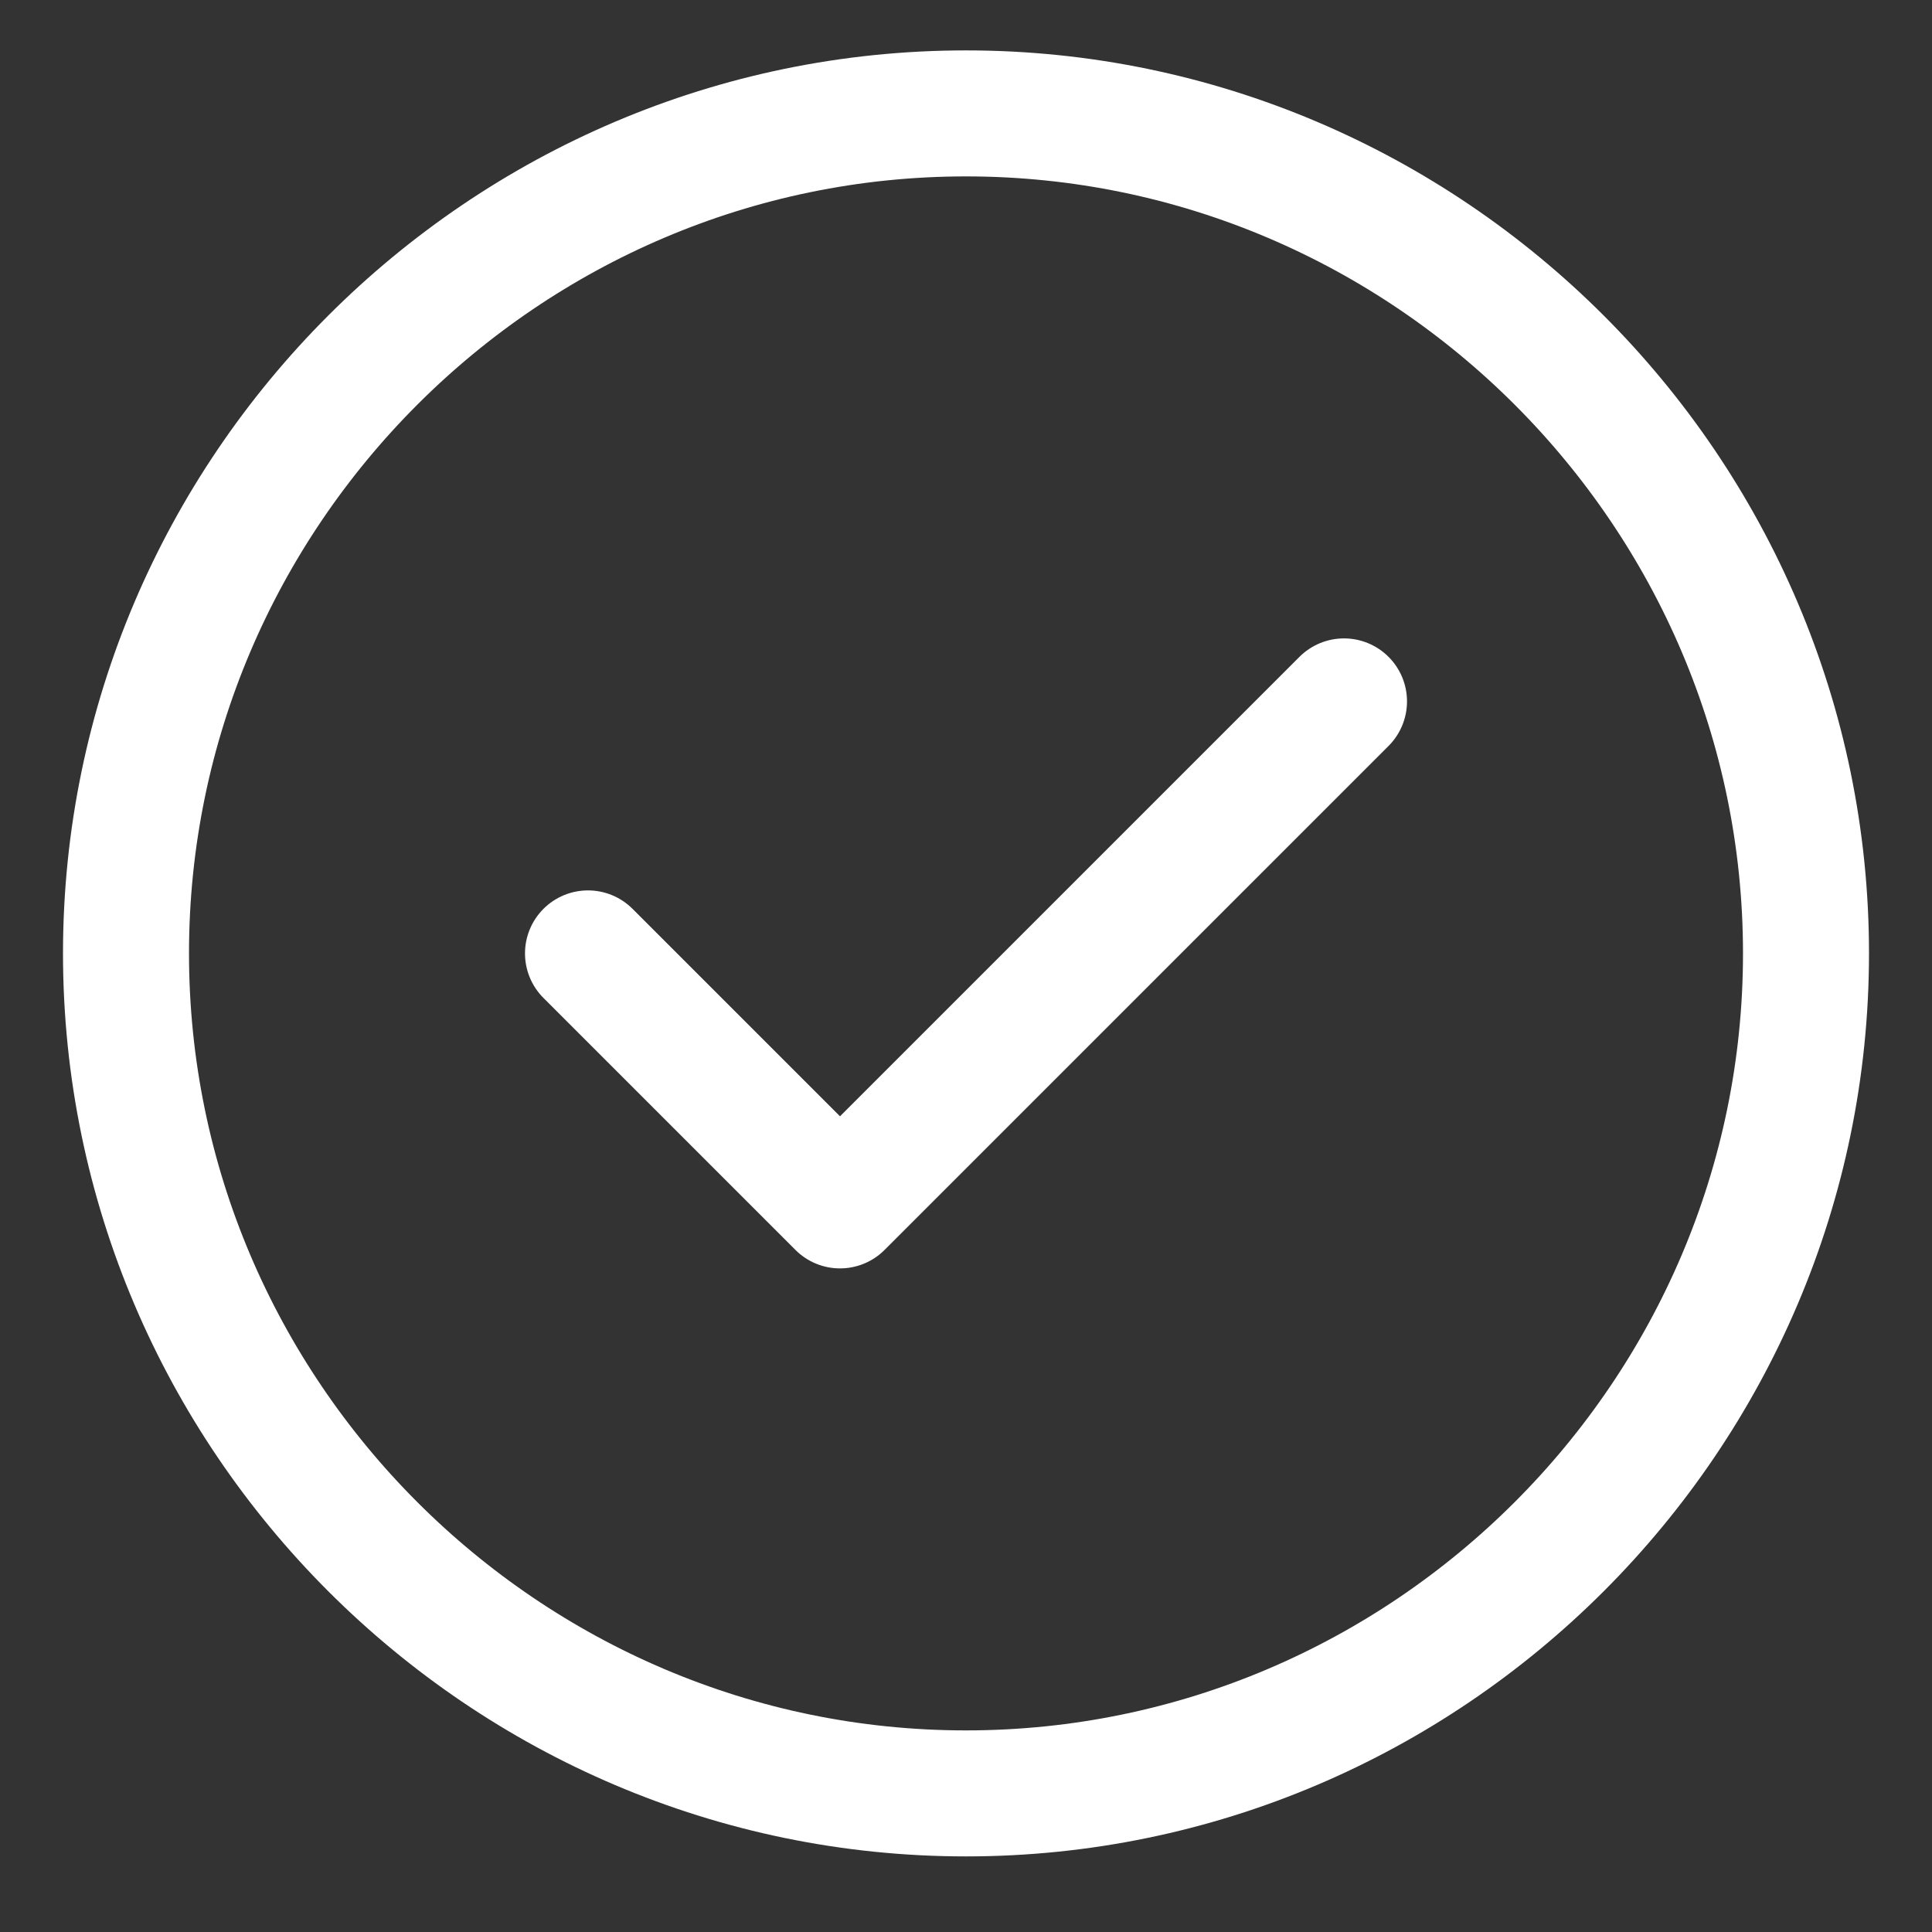
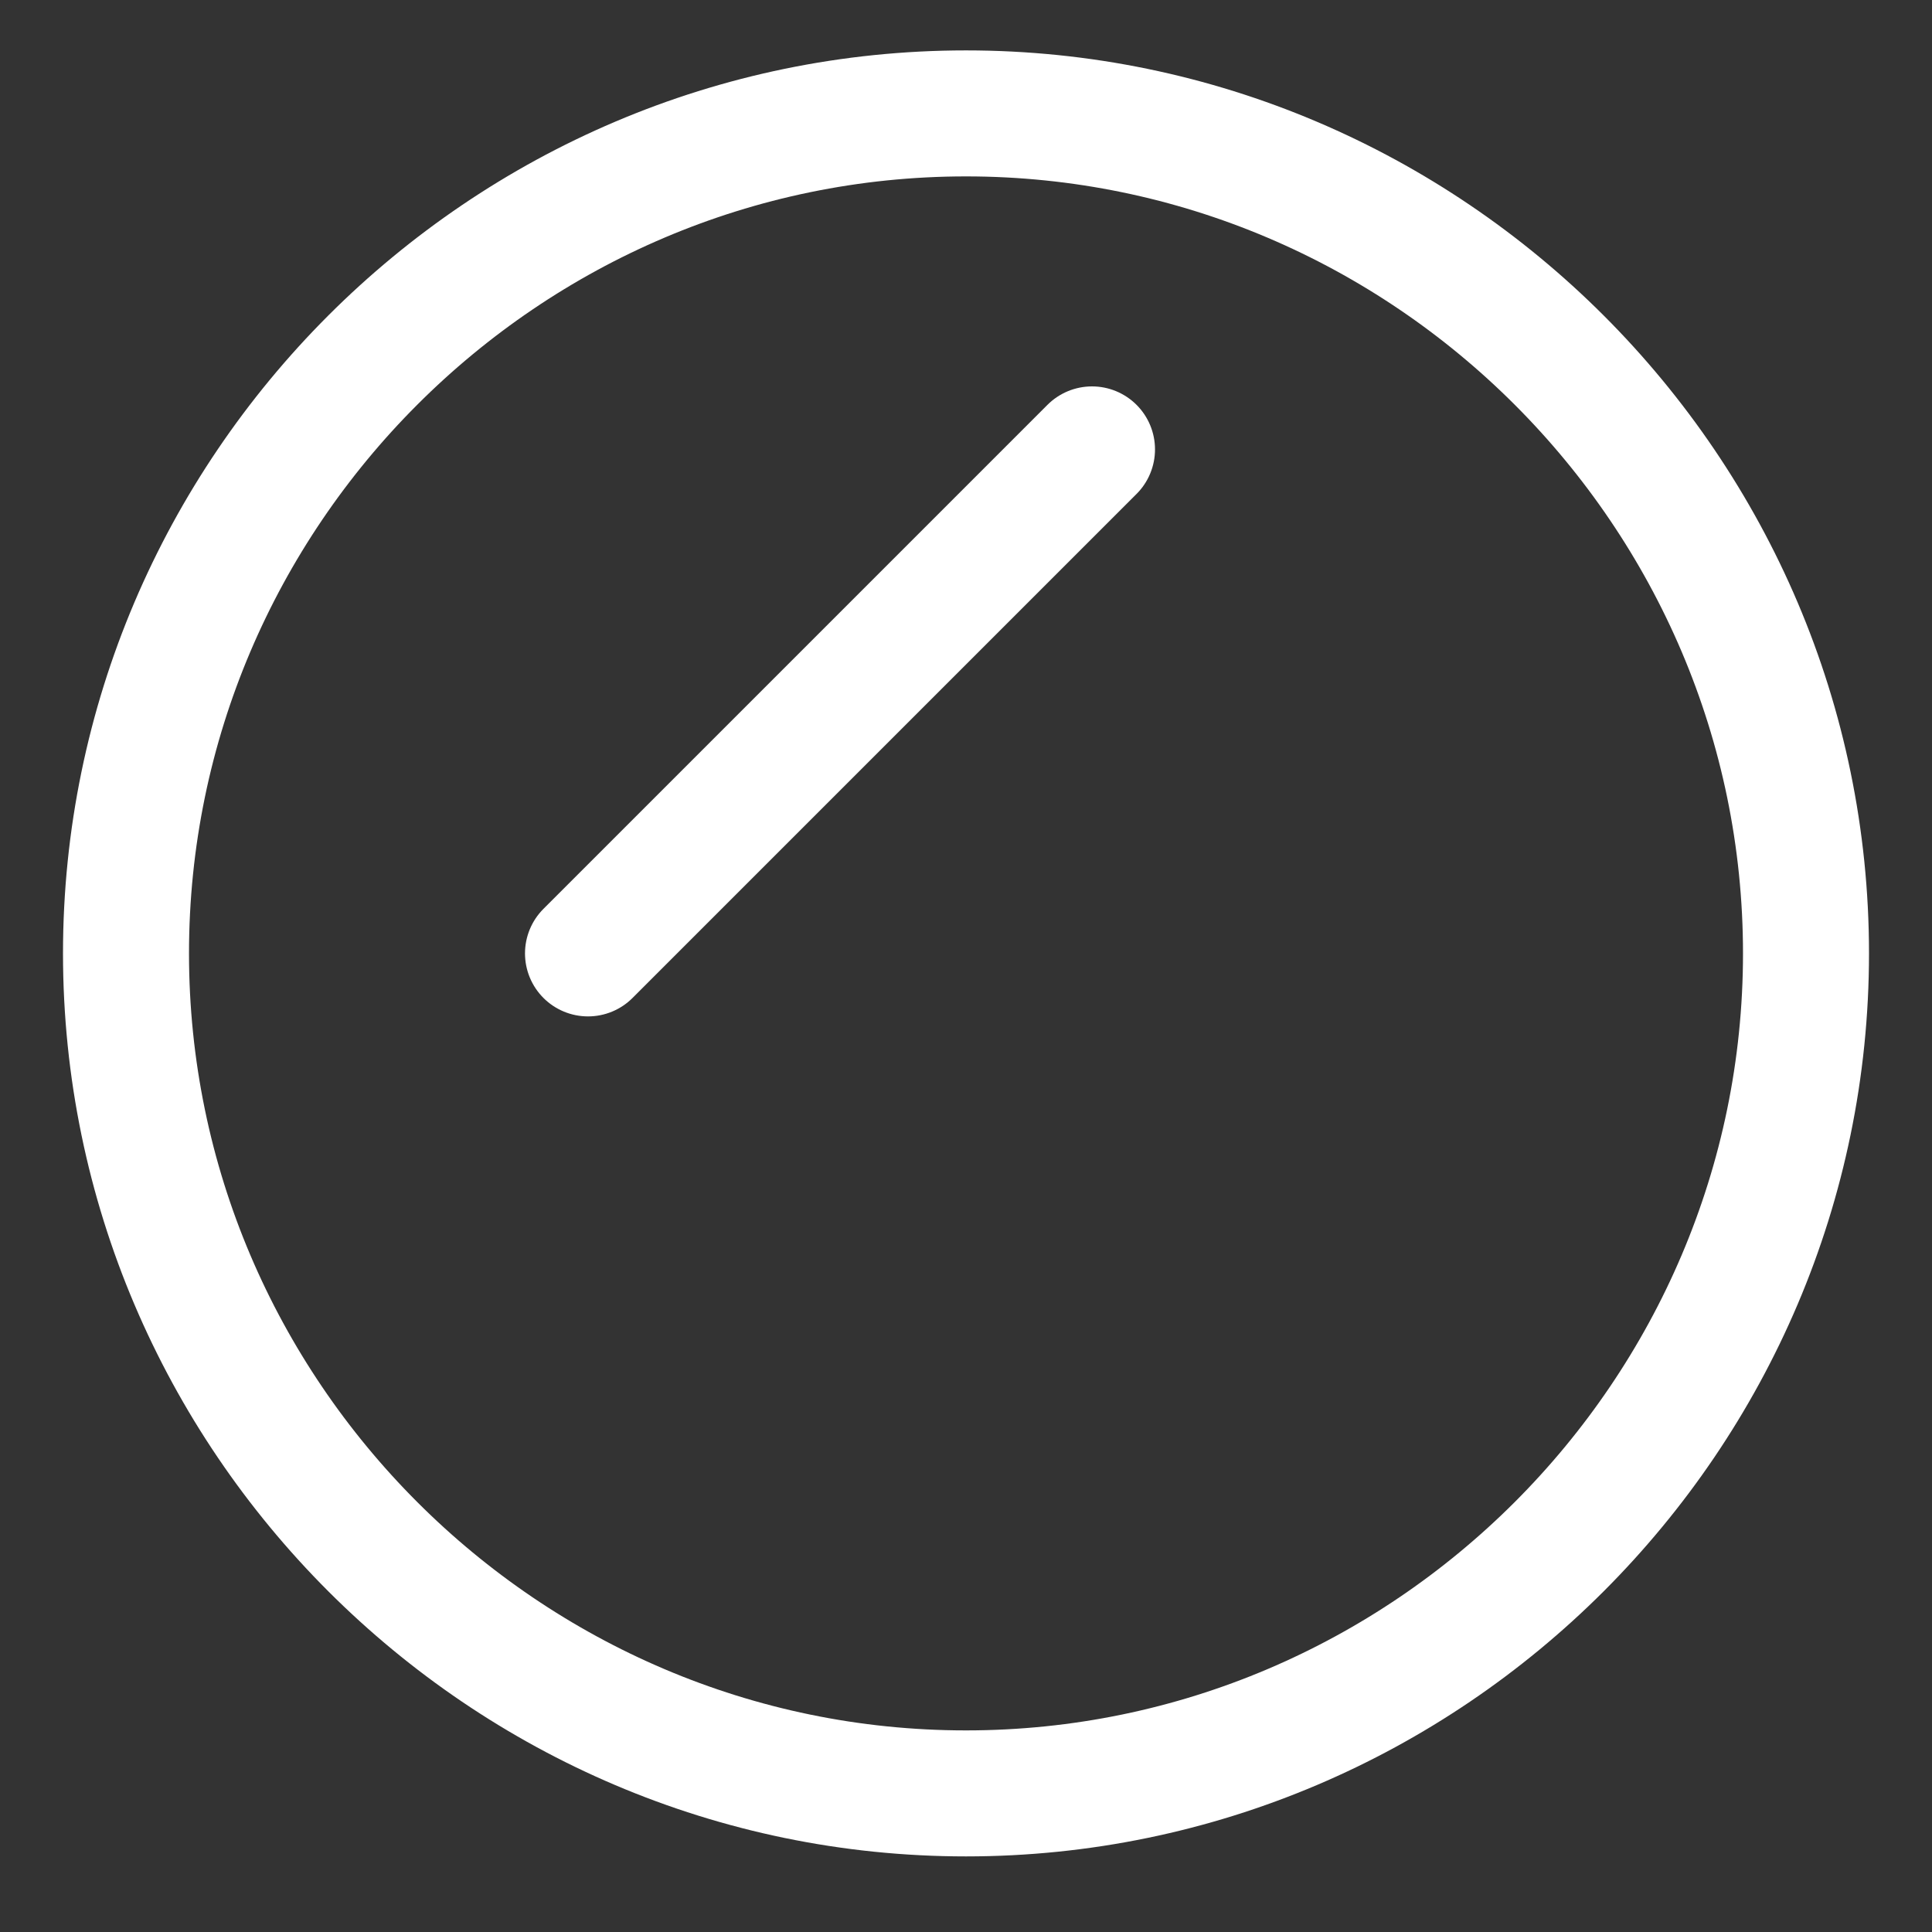
<svg xmlns="http://www.w3.org/2000/svg" id="Lag_1" x="0px" y="0px" viewBox="0 0 46 46" style="enable-background:new 0 0 46 46;" xml:space="preserve">
  <rect x="0" y="0" width="46" height="46" fill="#333333" stroke="none" />
  <style type="text/css">	.st0{fill:none;stroke:#FFFFFF;stroke-width:3;stroke-linecap:round;stroke-linejoin:round;}</style>
-   <path class="st0" d="M14,22.7l6,6l12-12 M43,22.7c0,11-9,20-20,20c-11,0-20-9-20-20s9-20,20-20C34,2.7,43,11.7,43,22.7z" />
+   <path class="st0" d="M14,22.7l12-12 M43,22.7c0,11-9,20-20,20c-11,0-20-9-20-20s9-20,20-20C34,2.7,43,11.7,43,22.7z" />
</svg>